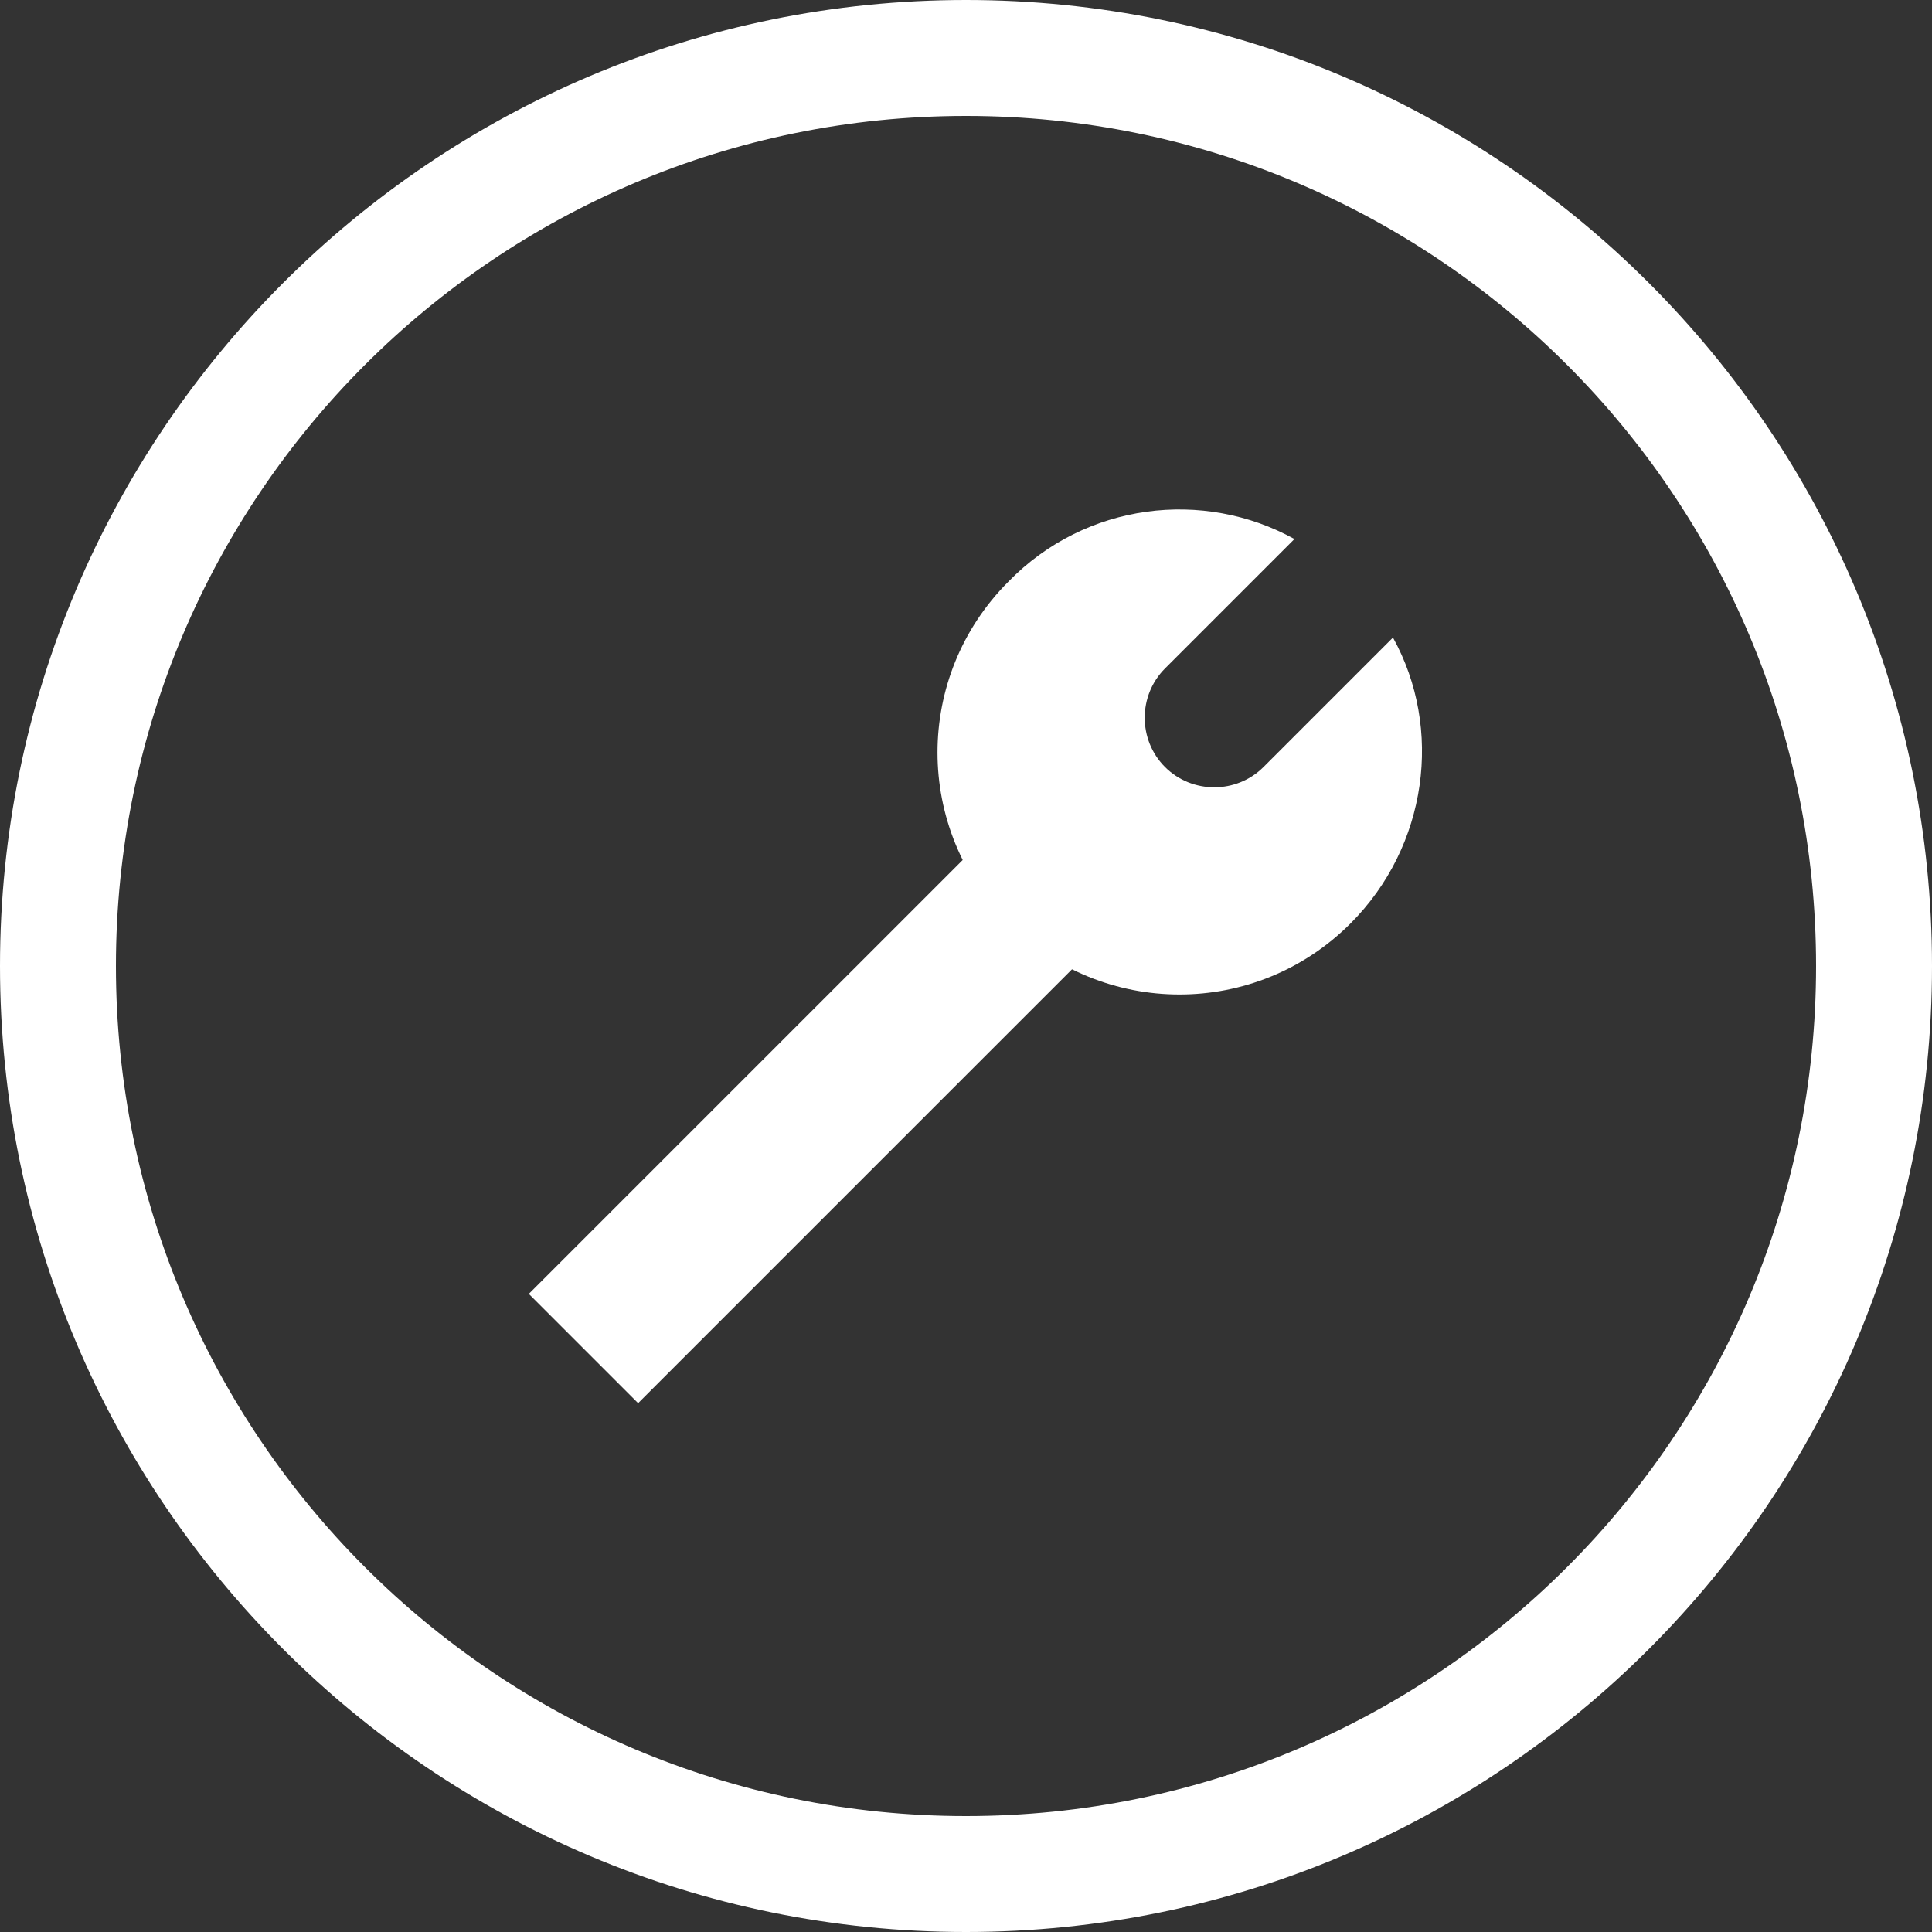
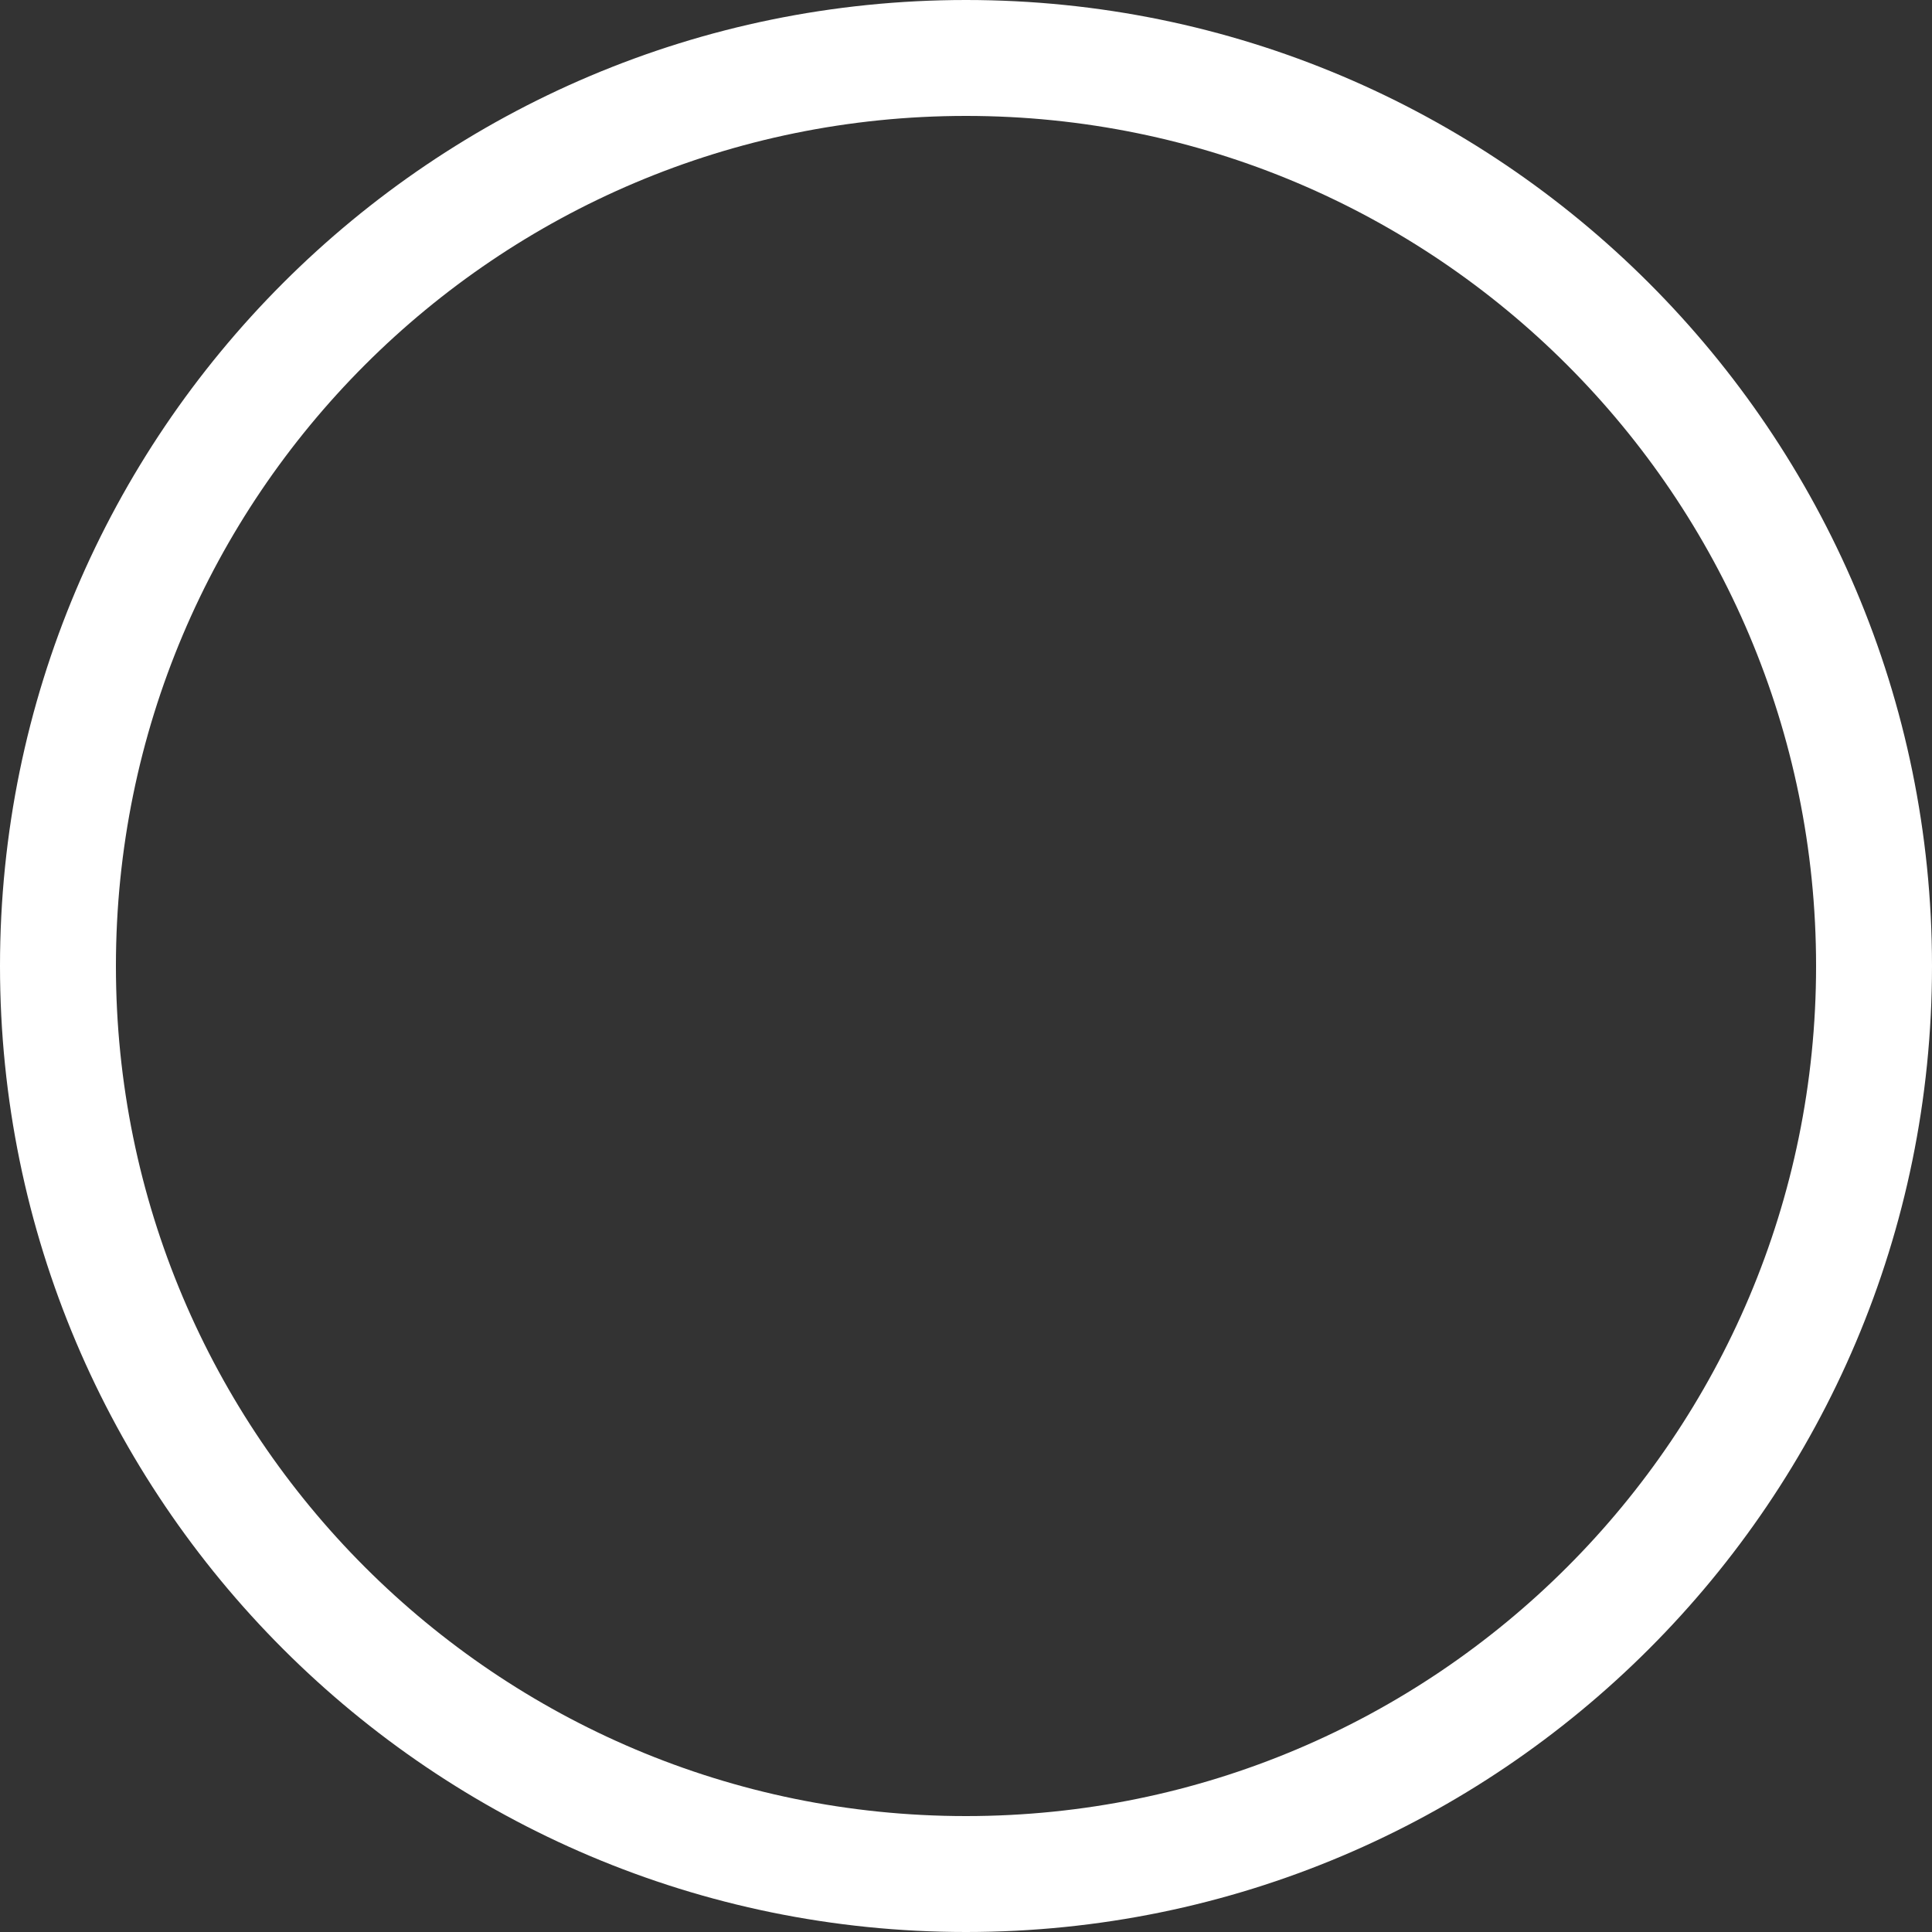
<svg xmlns="http://www.w3.org/2000/svg" version="1.1" id="Ebene_1" x="0px" y="0px" viewBox="0 0 100 100" style="enable-background:new 0 0 100 100;" xml:space="preserve">
  <rect x="0" y="0" width="100" height="100" fill="#333333" stroke="none" />
  <style type="text/css">
	.st0{fill:#C39976;}
	.st1{fill:none;stroke:#FFFFFF;stroke-width:6;stroke-miterlimit:10;}
	.st2{fill:#FFFFFF;stroke:#FFFFFF;stroke-width:6;stroke-miterlimit:10;}
	.st3{fill:#FFFFFF;}
	.st4{fill:#3E4965;}
	.st5{fill:none;stroke:#3E4965;stroke-width:8;stroke-miterlimit:10;}
	.st6{fill:none;stroke:#3E4965;stroke-width:6;stroke-miterlimit:10;}
	.st7{fill:#FFFFFF;stroke:#3E4965;stroke-width:6;stroke-miterlimit:10;}
	.st8{fill:none;stroke:#FFFFFF;stroke-width:8;stroke-miterlimit:10;}
</style>
  <g>
    <path class="st3" d="M50,6c24.3,0,44,19.7,44,44S74.3,94,50,94S6,74.3,6,50S25.7,6,50,6 M50,0C22.4,0,0,22.4,0,50s22.4,50,50,50   s50-22.4,50-50S77.6,0,50,0L50,0z" />
  </g>
-   <path class="st3" d="M72.1,33l-6.7,6.7c-1.4,1.4-3.7,1.4-5.1,0s-1.4-3.7,0-5.1l6.7-6.7c-4.7-2.6-10.8-1.9-14.8,2.2  c-4.9,4.9-4.9,12.8,0,17.7s12.8,4.9,17.7,0C73.9,43.8,74.7,37.7,72.1,33z" />
-   <line class="st8" x1="54.4" y1="45.6" x2="30.2" y2="69.8" />
</svg>